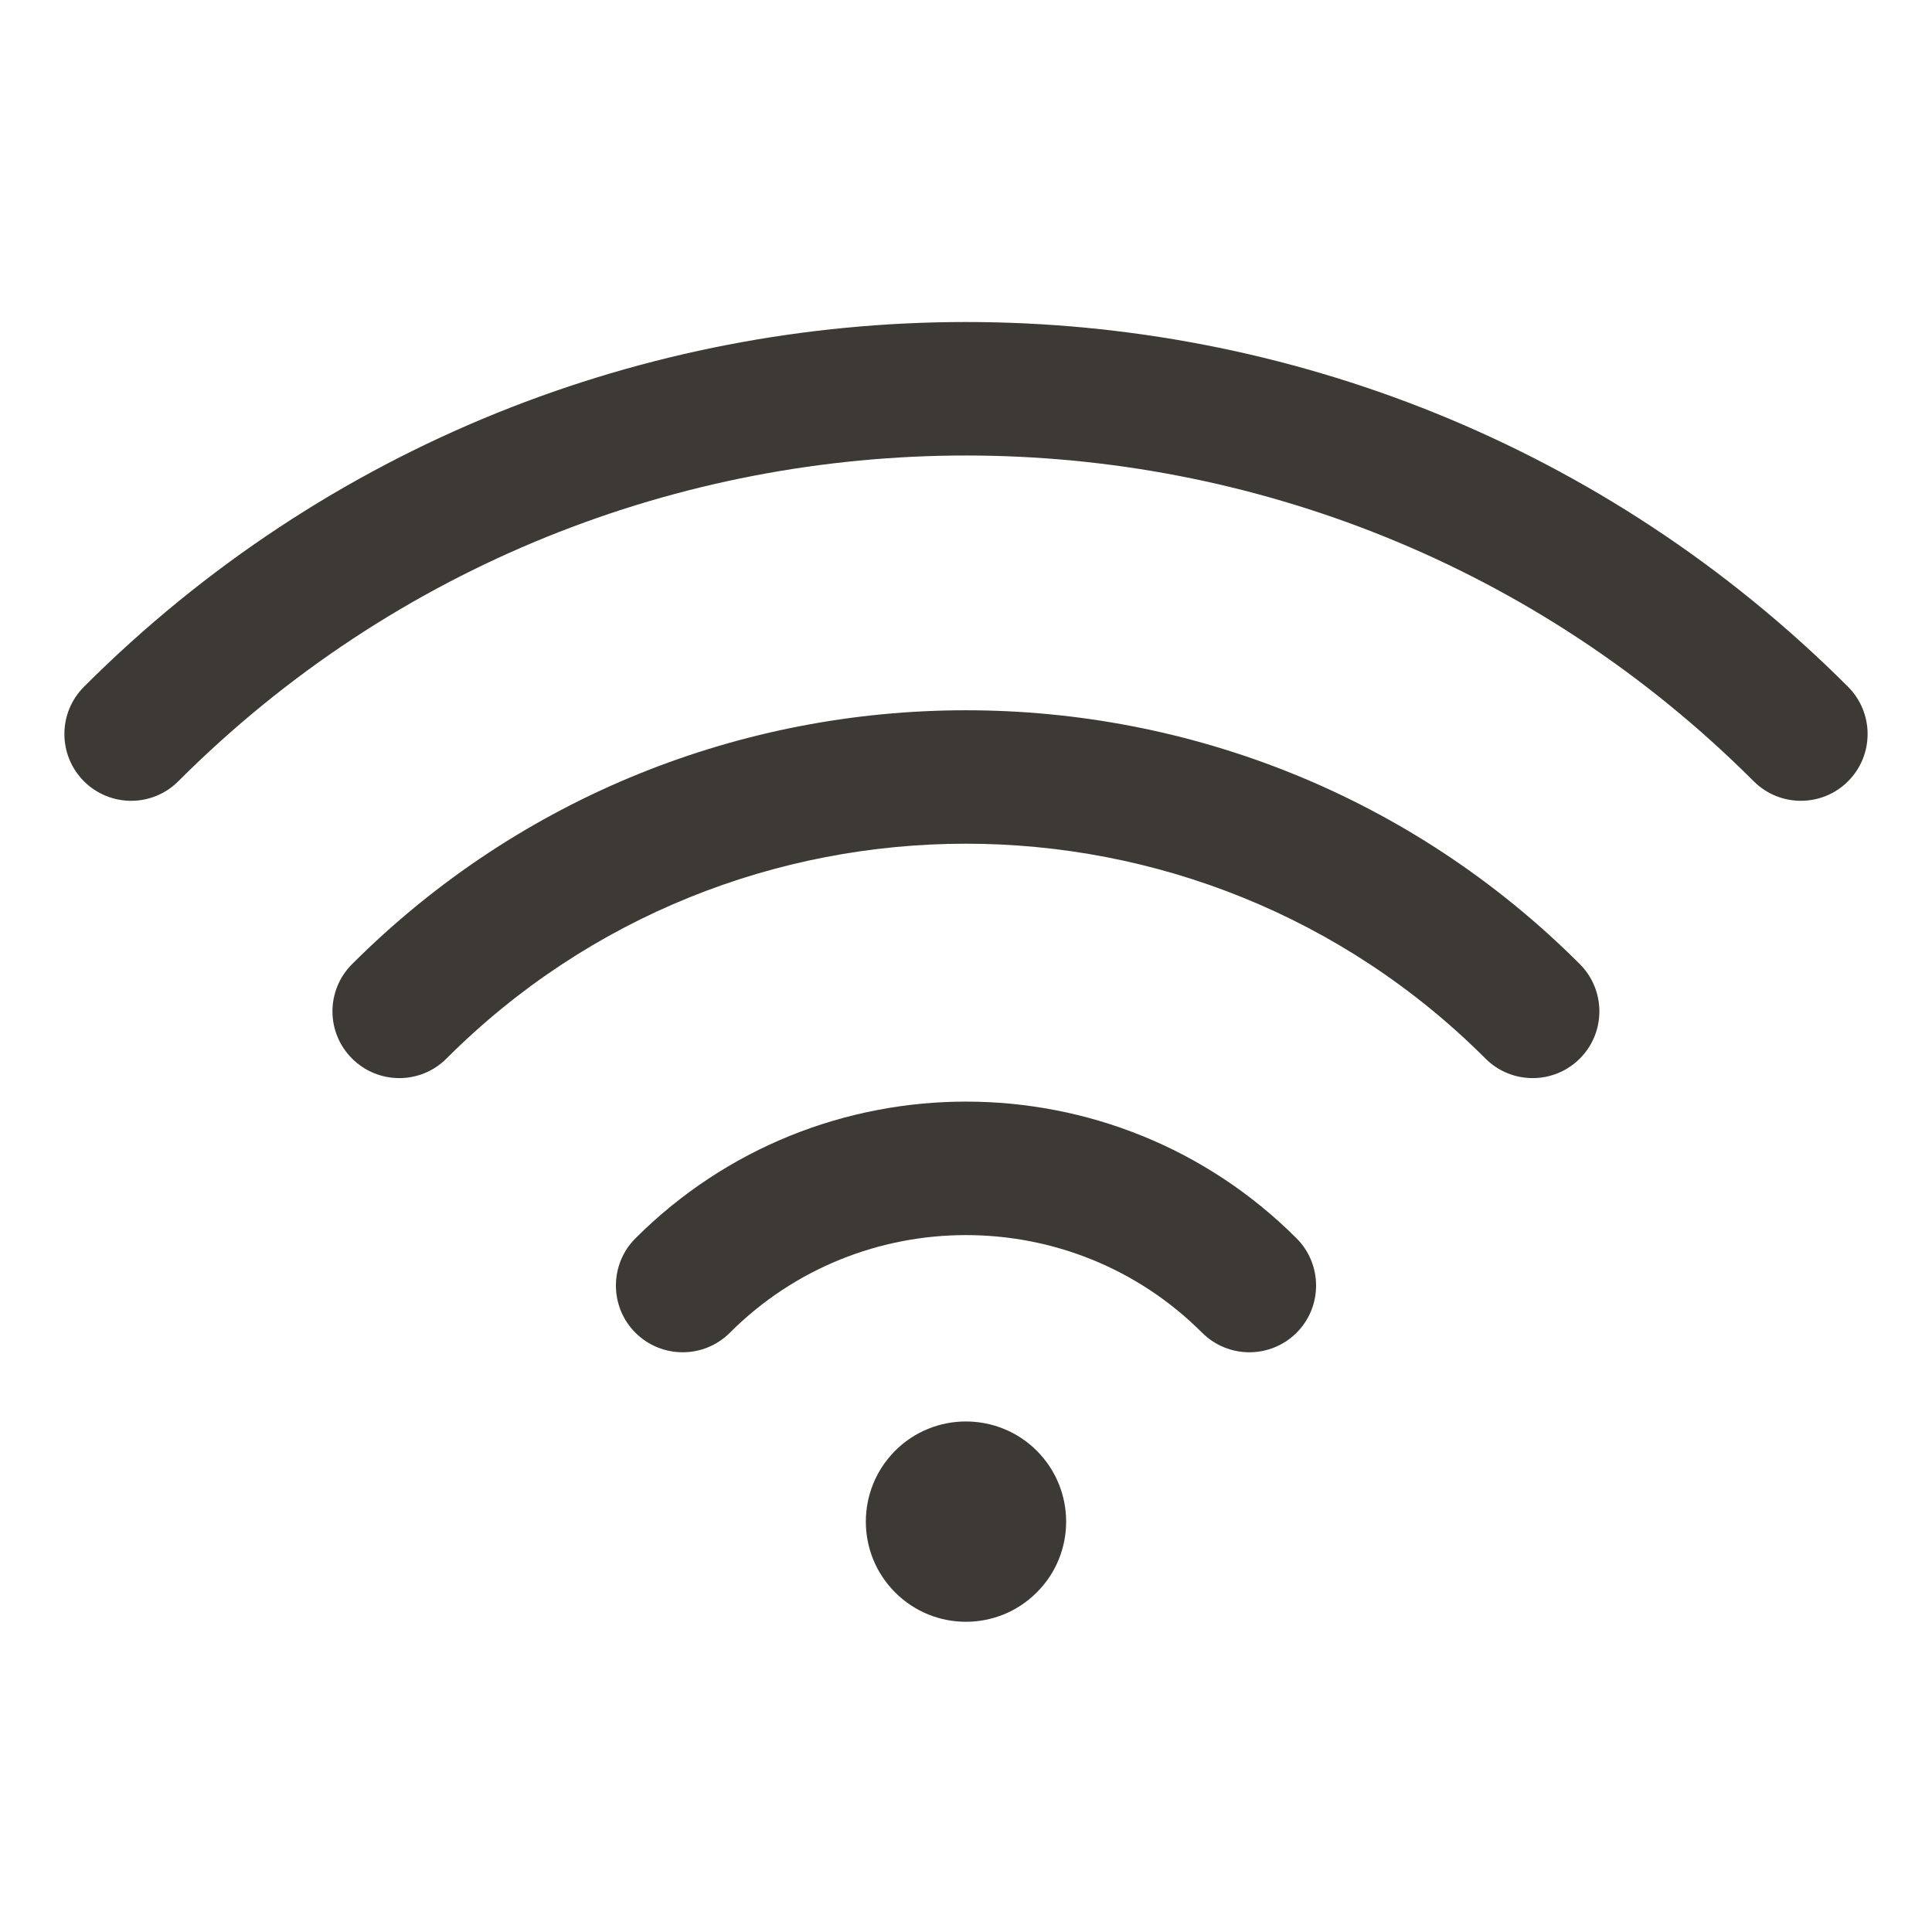
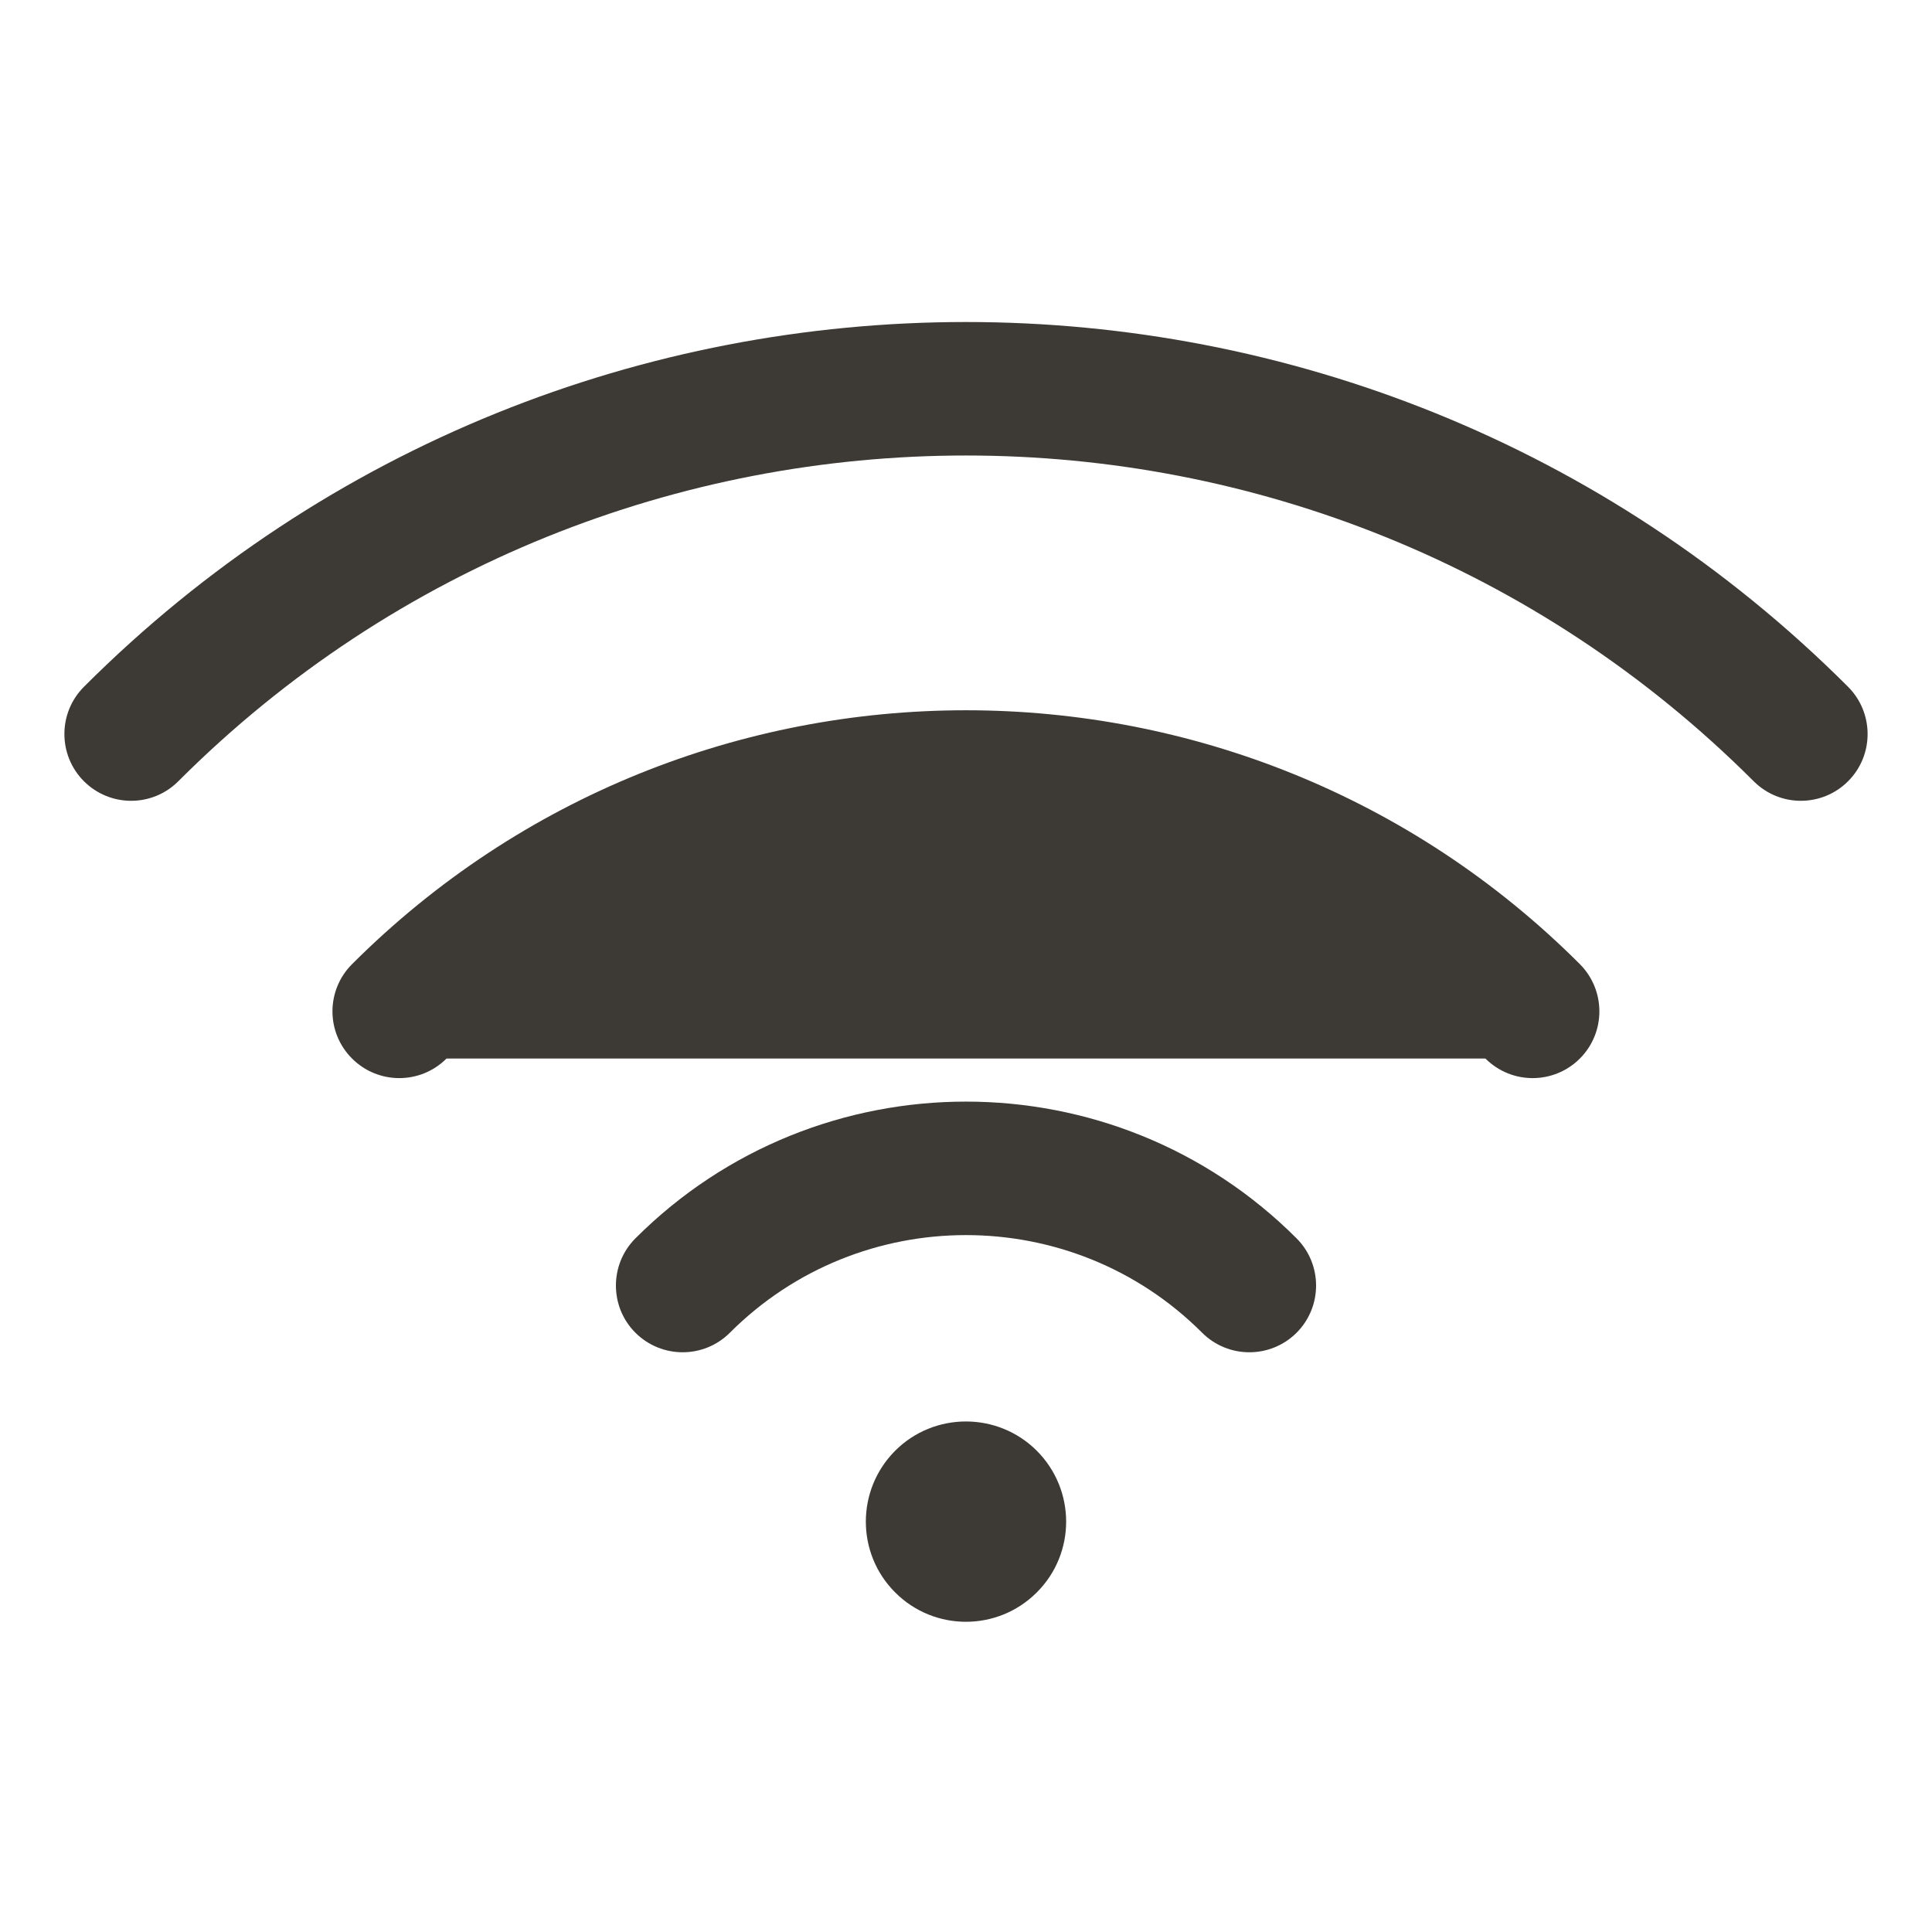
<svg xmlns="http://www.w3.org/2000/svg" width="30" height="30" viewBox="0 0 30 30" fill="none">
-   <path fill-rule="evenodd" clip-rule="evenodd" d="M27.231 12.131C27.636 12.536 28.292 12.536 28.697 12.131C29.101 11.727 29.101 11.07 28.697 10.665C21.144 3.112 8.854 3.112 1.303 10.665C0.899 11.07 0.899 11.726 1.303 12.131C1.709 12.536 2.365 12.536 2.769 12.131C9.513 5.387 20.486 5.387 27.231 12.131ZM23.066 16.437C23.471 16.842 24.127 16.842 24.532 16.437C24.936 16.033 24.936 15.377 24.532 14.971C19.275 9.715 10.724 9.715 5.467 14.971C5.061 15.376 5.061 16.033 5.467 16.437C5.872 16.842 6.529 16.842 6.933 16.437C11.381 11.988 18.618 11.99 23.066 16.437ZM20.133 20.695C19.728 21.099 19.072 21.099 18.667 20.695C16.646 18.673 13.354 18.673 11.333 20.695C10.928 21.099 10.273 21.099 9.867 20.695C9.463 20.291 9.463 19.633 9.867 19.229C12.698 16.398 17.302 16.398 20.133 19.229C20.537 19.633 20.537 20.291 20.133 20.695ZM13.9 22.527C14.506 21.921 15.492 21.921 16.099 22.527C16.707 23.136 16.707 24.121 16.099 24.727C15.492 25.335 14.506 25.335 13.9 24.727C13.293 24.121 13.293 23.136 13.9 22.527Z" fill="#3D3935" />
+   <path fill-rule="evenodd" clip-rule="evenodd" d="M27.231 12.131C27.636 12.536 28.292 12.536 28.697 12.131C29.101 11.727 29.101 11.07 28.697 10.665C21.144 3.112 8.854 3.112 1.303 10.665C0.899 11.07 0.899 11.726 1.303 12.131C1.709 12.536 2.365 12.536 2.769 12.131C9.513 5.387 20.486 5.387 27.231 12.131ZM23.066 16.437C23.471 16.842 24.127 16.842 24.532 16.437C24.936 16.033 24.936 15.377 24.532 14.971C19.275 9.715 10.724 9.715 5.467 14.971C5.061 15.376 5.061 16.033 5.467 16.437C5.872 16.842 6.529 16.842 6.933 16.437ZM20.133 20.695C19.728 21.099 19.072 21.099 18.667 20.695C16.646 18.673 13.354 18.673 11.333 20.695C10.928 21.099 10.273 21.099 9.867 20.695C9.463 20.291 9.463 19.633 9.867 19.229C12.698 16.398 17.302 16.398 20.133 19.229C20.537 19.633 20.537 20.291 20.133 20.695ZM13.9 22.527C14.506 21.921 15.492 21.921 16.099 22.527C16.707 23.136 16.707 24.121 16.099 24.727C15.492 25.335 14.506 25.335 13.9 24.727C13.293 24.121 13.293 23.136 13.9 22.527Z" fill="#3D3935" />
</svg>